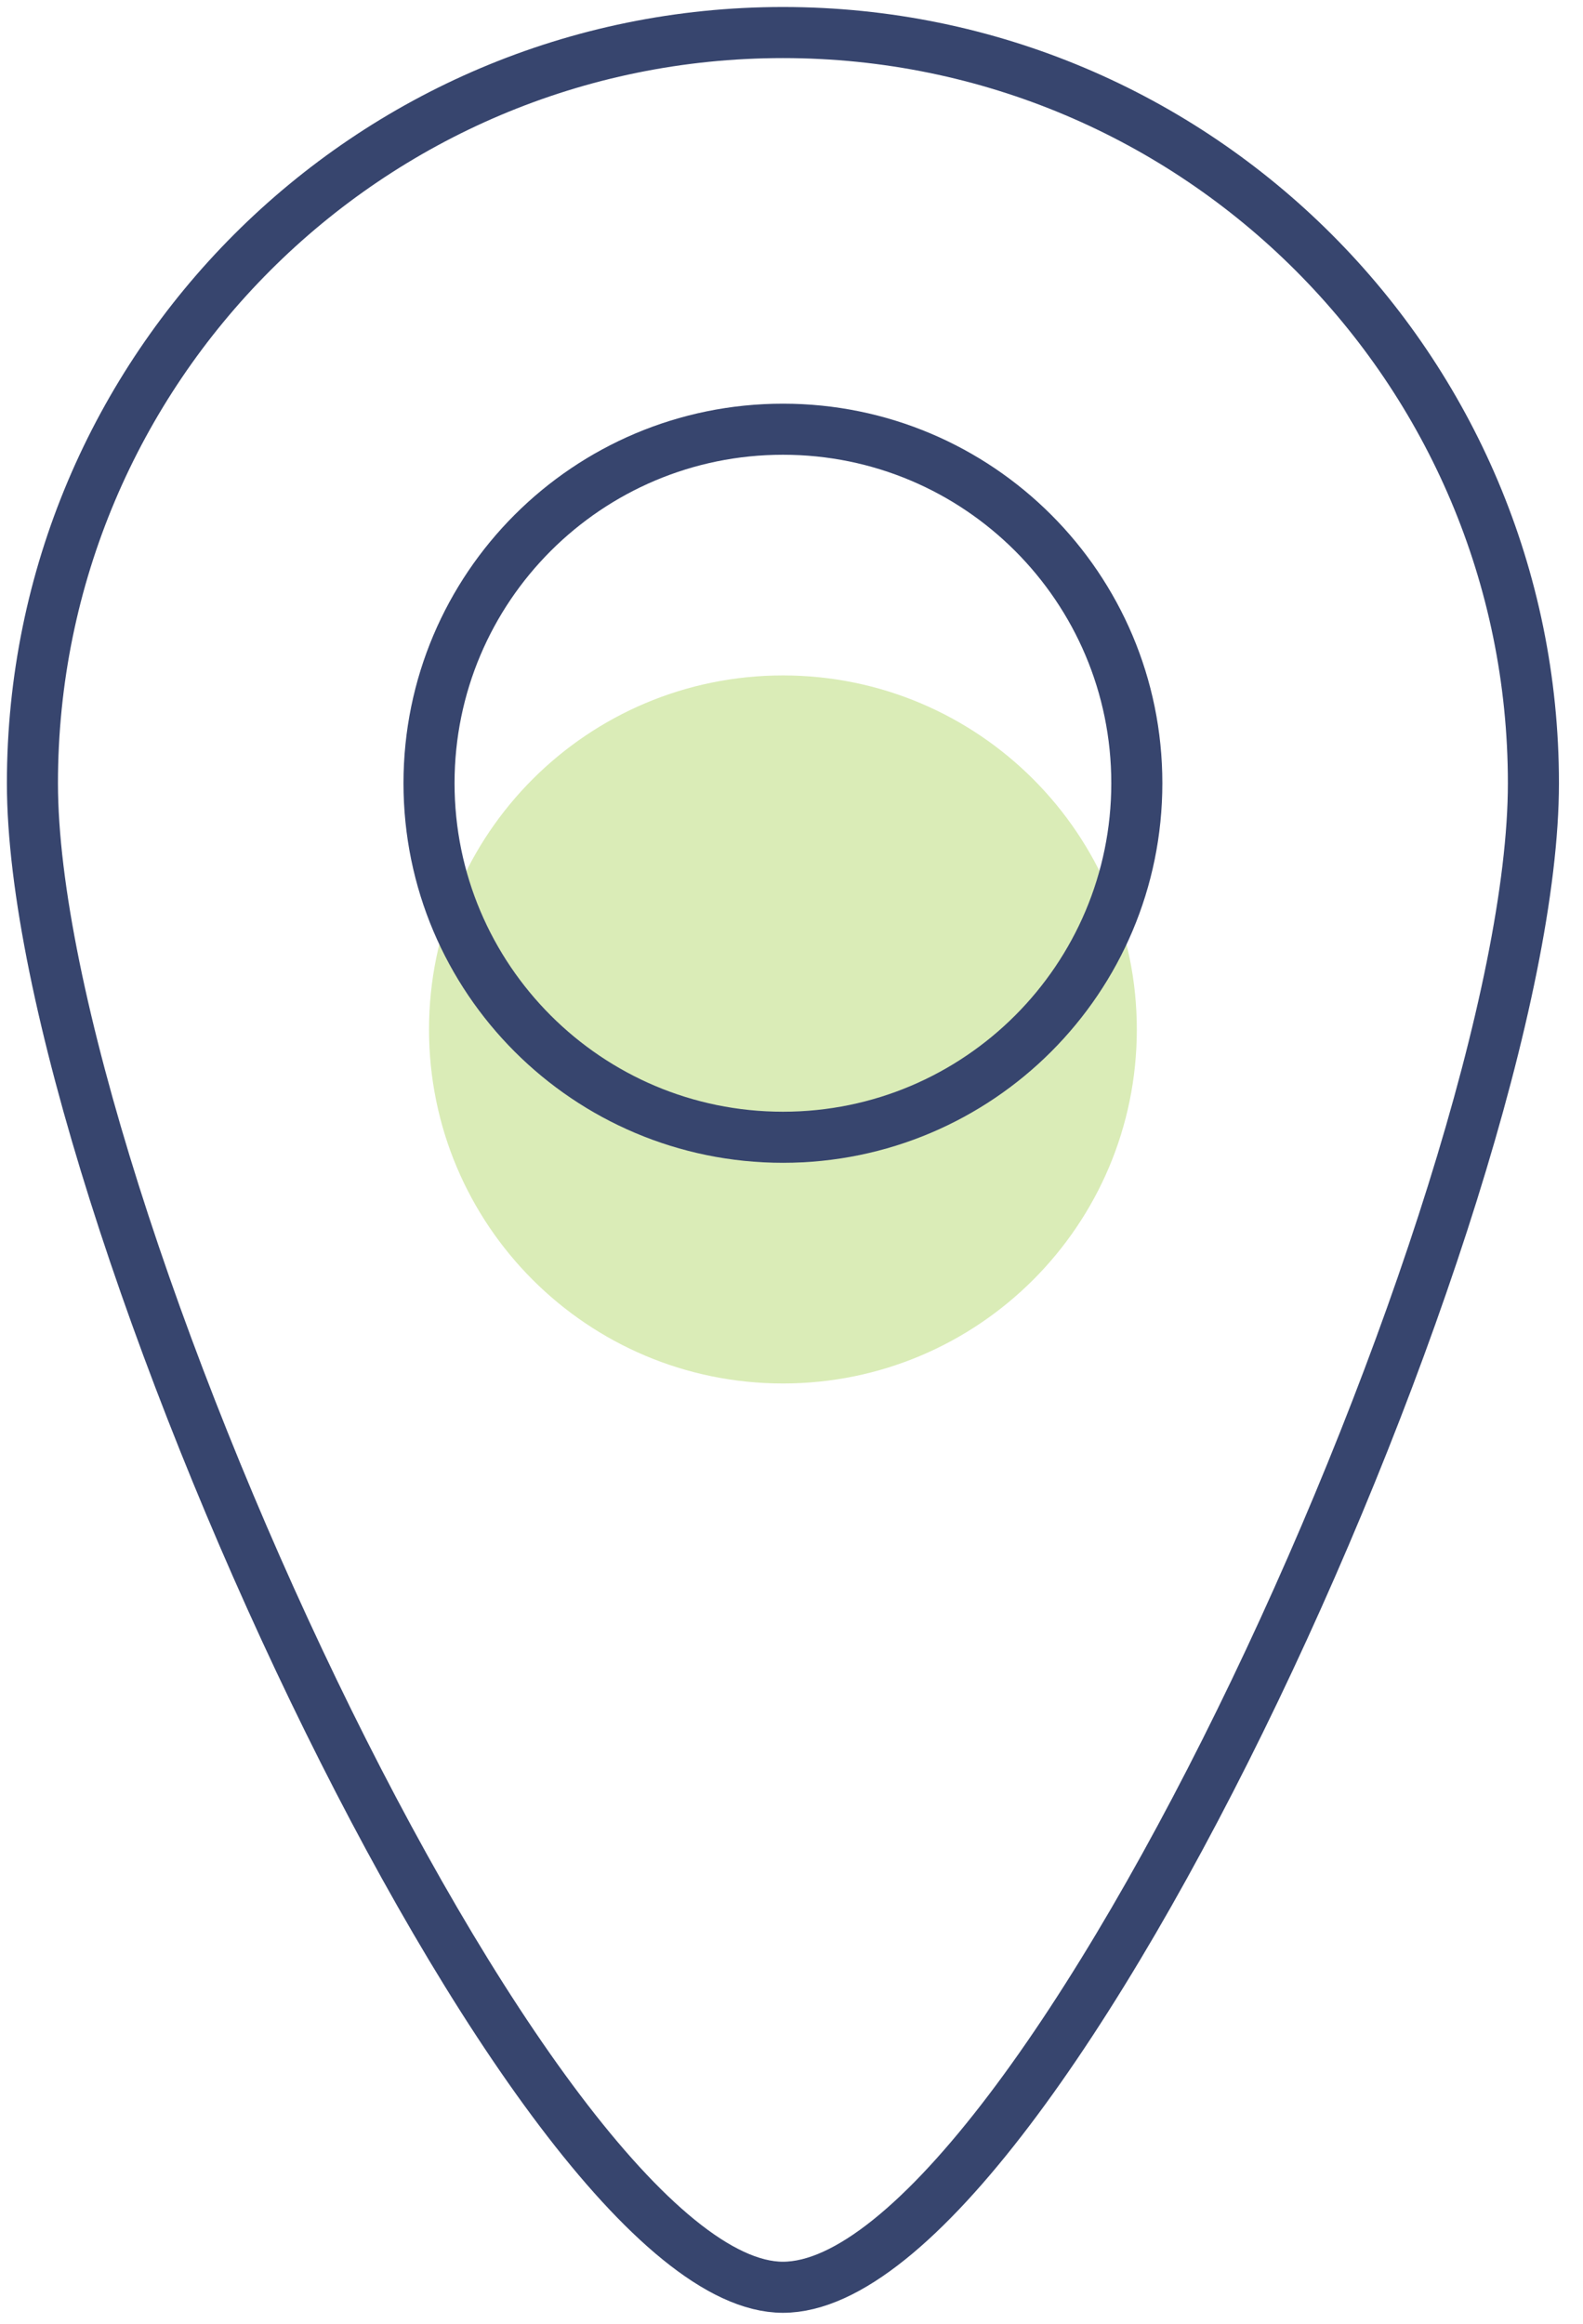
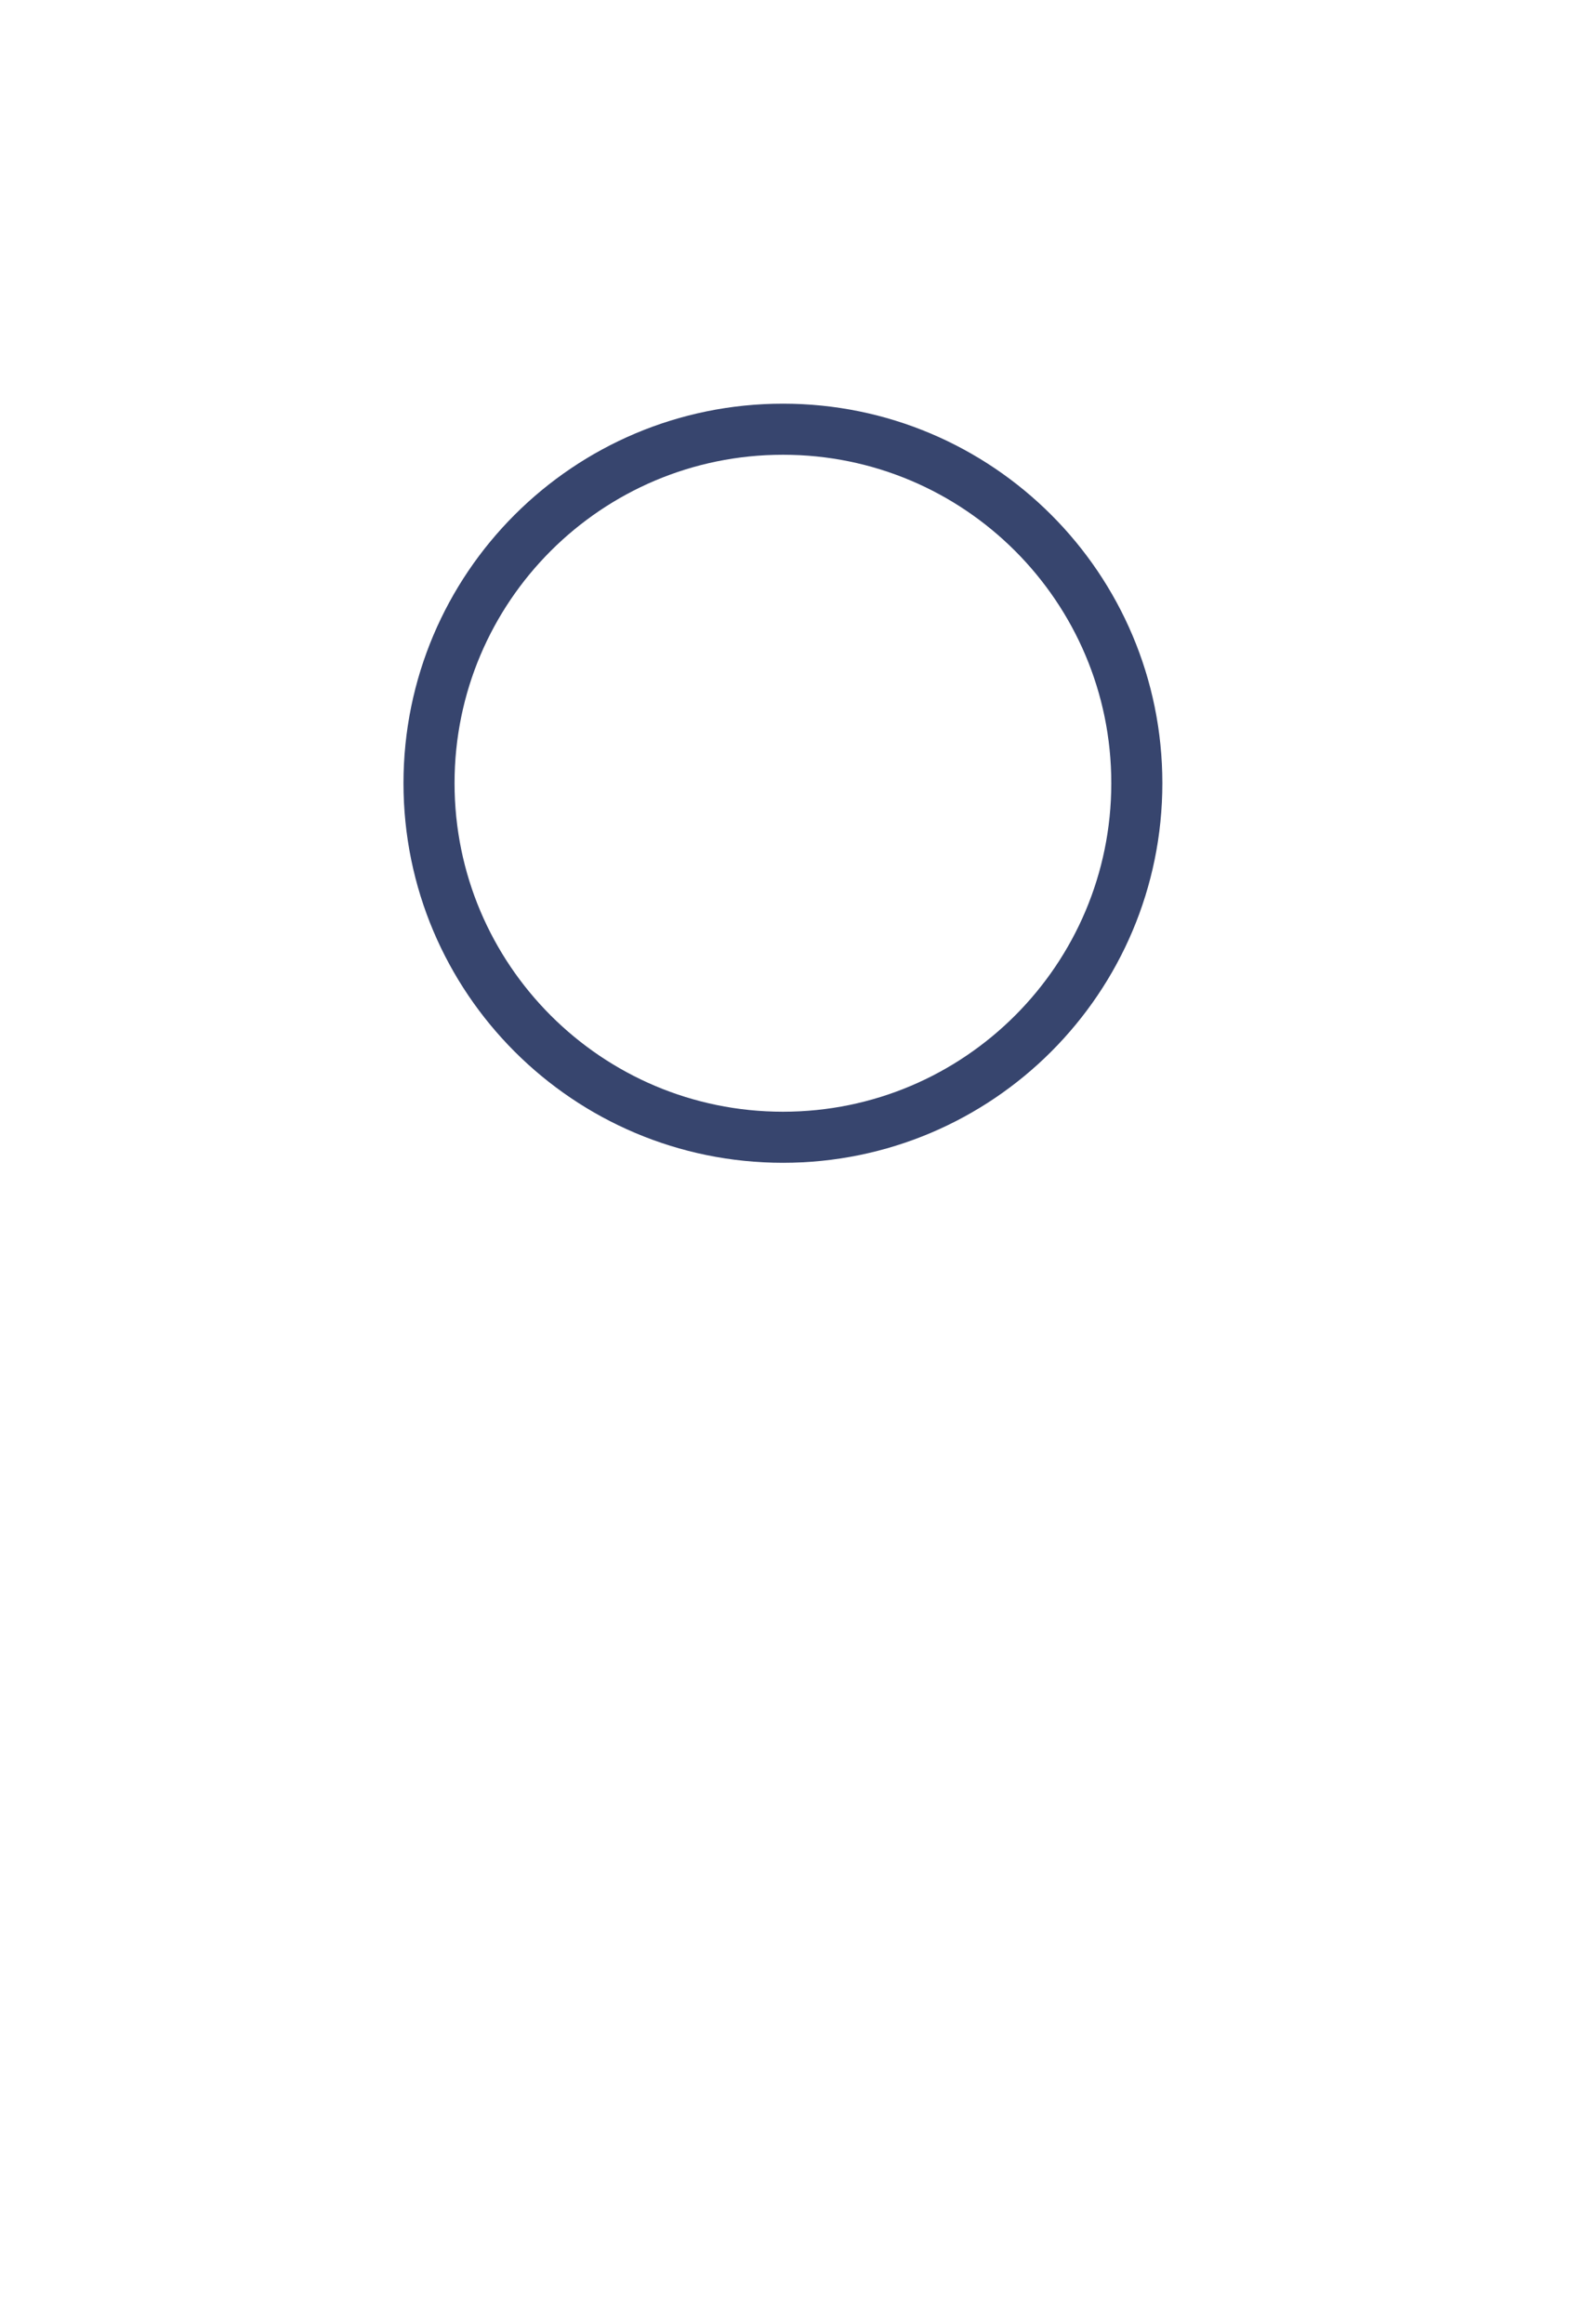
<svg xmlns="http://www.w3.org/2000/svg" width="62px" height="91px" viewBox="0 0 62 91">
  <title>177D5E3B-4A66-4253-B18B-223A50F729FF</title>
  <g id="Base-Pages" stroke="none" stroke-width="1" fill="none" fill-rule="evenodd">
    <g id="How-it-works-overview" transform="translate(-267, -1085)">
      <g id="Visit-Us" transform="translate(164, 972)">
        <g id="hiwico-visit-us-big" transform="translate(104, 114)">
-           <path d="M59.058,29.664 C59.058,45.897 39.755,88.553 29.664,88.553 C19.843,88.553 0.27,45.897 0.27,29.664 C0.27,13.432 13.431,0.274 29.664,0.274 C45.897,0.274 59.058,13.432 59.058,29.664 Z" id="Stroke-1" stroke="#37456E" stroke-width="2" stroke-linecap="round" stroke-linejoin="round" />
-           <path d="M43.525,39.308 C43.525,46.964 37.319,53.167 29.666,53.167 C22.01,53.167 15.803,46.964 15.803,39.308 C15.803,31.652 22.01,25.445 29.666,25.445 C37.319,25.445 43.525,31.652 43.525,39.308" id="Fill-3" fill="#DAECB7" />
          <path d="M43.525,29.664 C43.525,37.32 37.319,43.527 29.666,43.527 C22.01,43.527 15.803,37.32 15.803,29.664 C15.803,22.008 22.01,15.805 29.666,15.805 C37.319,15.805 43.525,22.008 43.525,29.664 Z" id="Stroke-5" stroke="#37456E" stroke-width="2" stroke-linecap="round" stroke-linejoin="round" />
        </g>
      </g>
    </g>
  </g>
</svg>